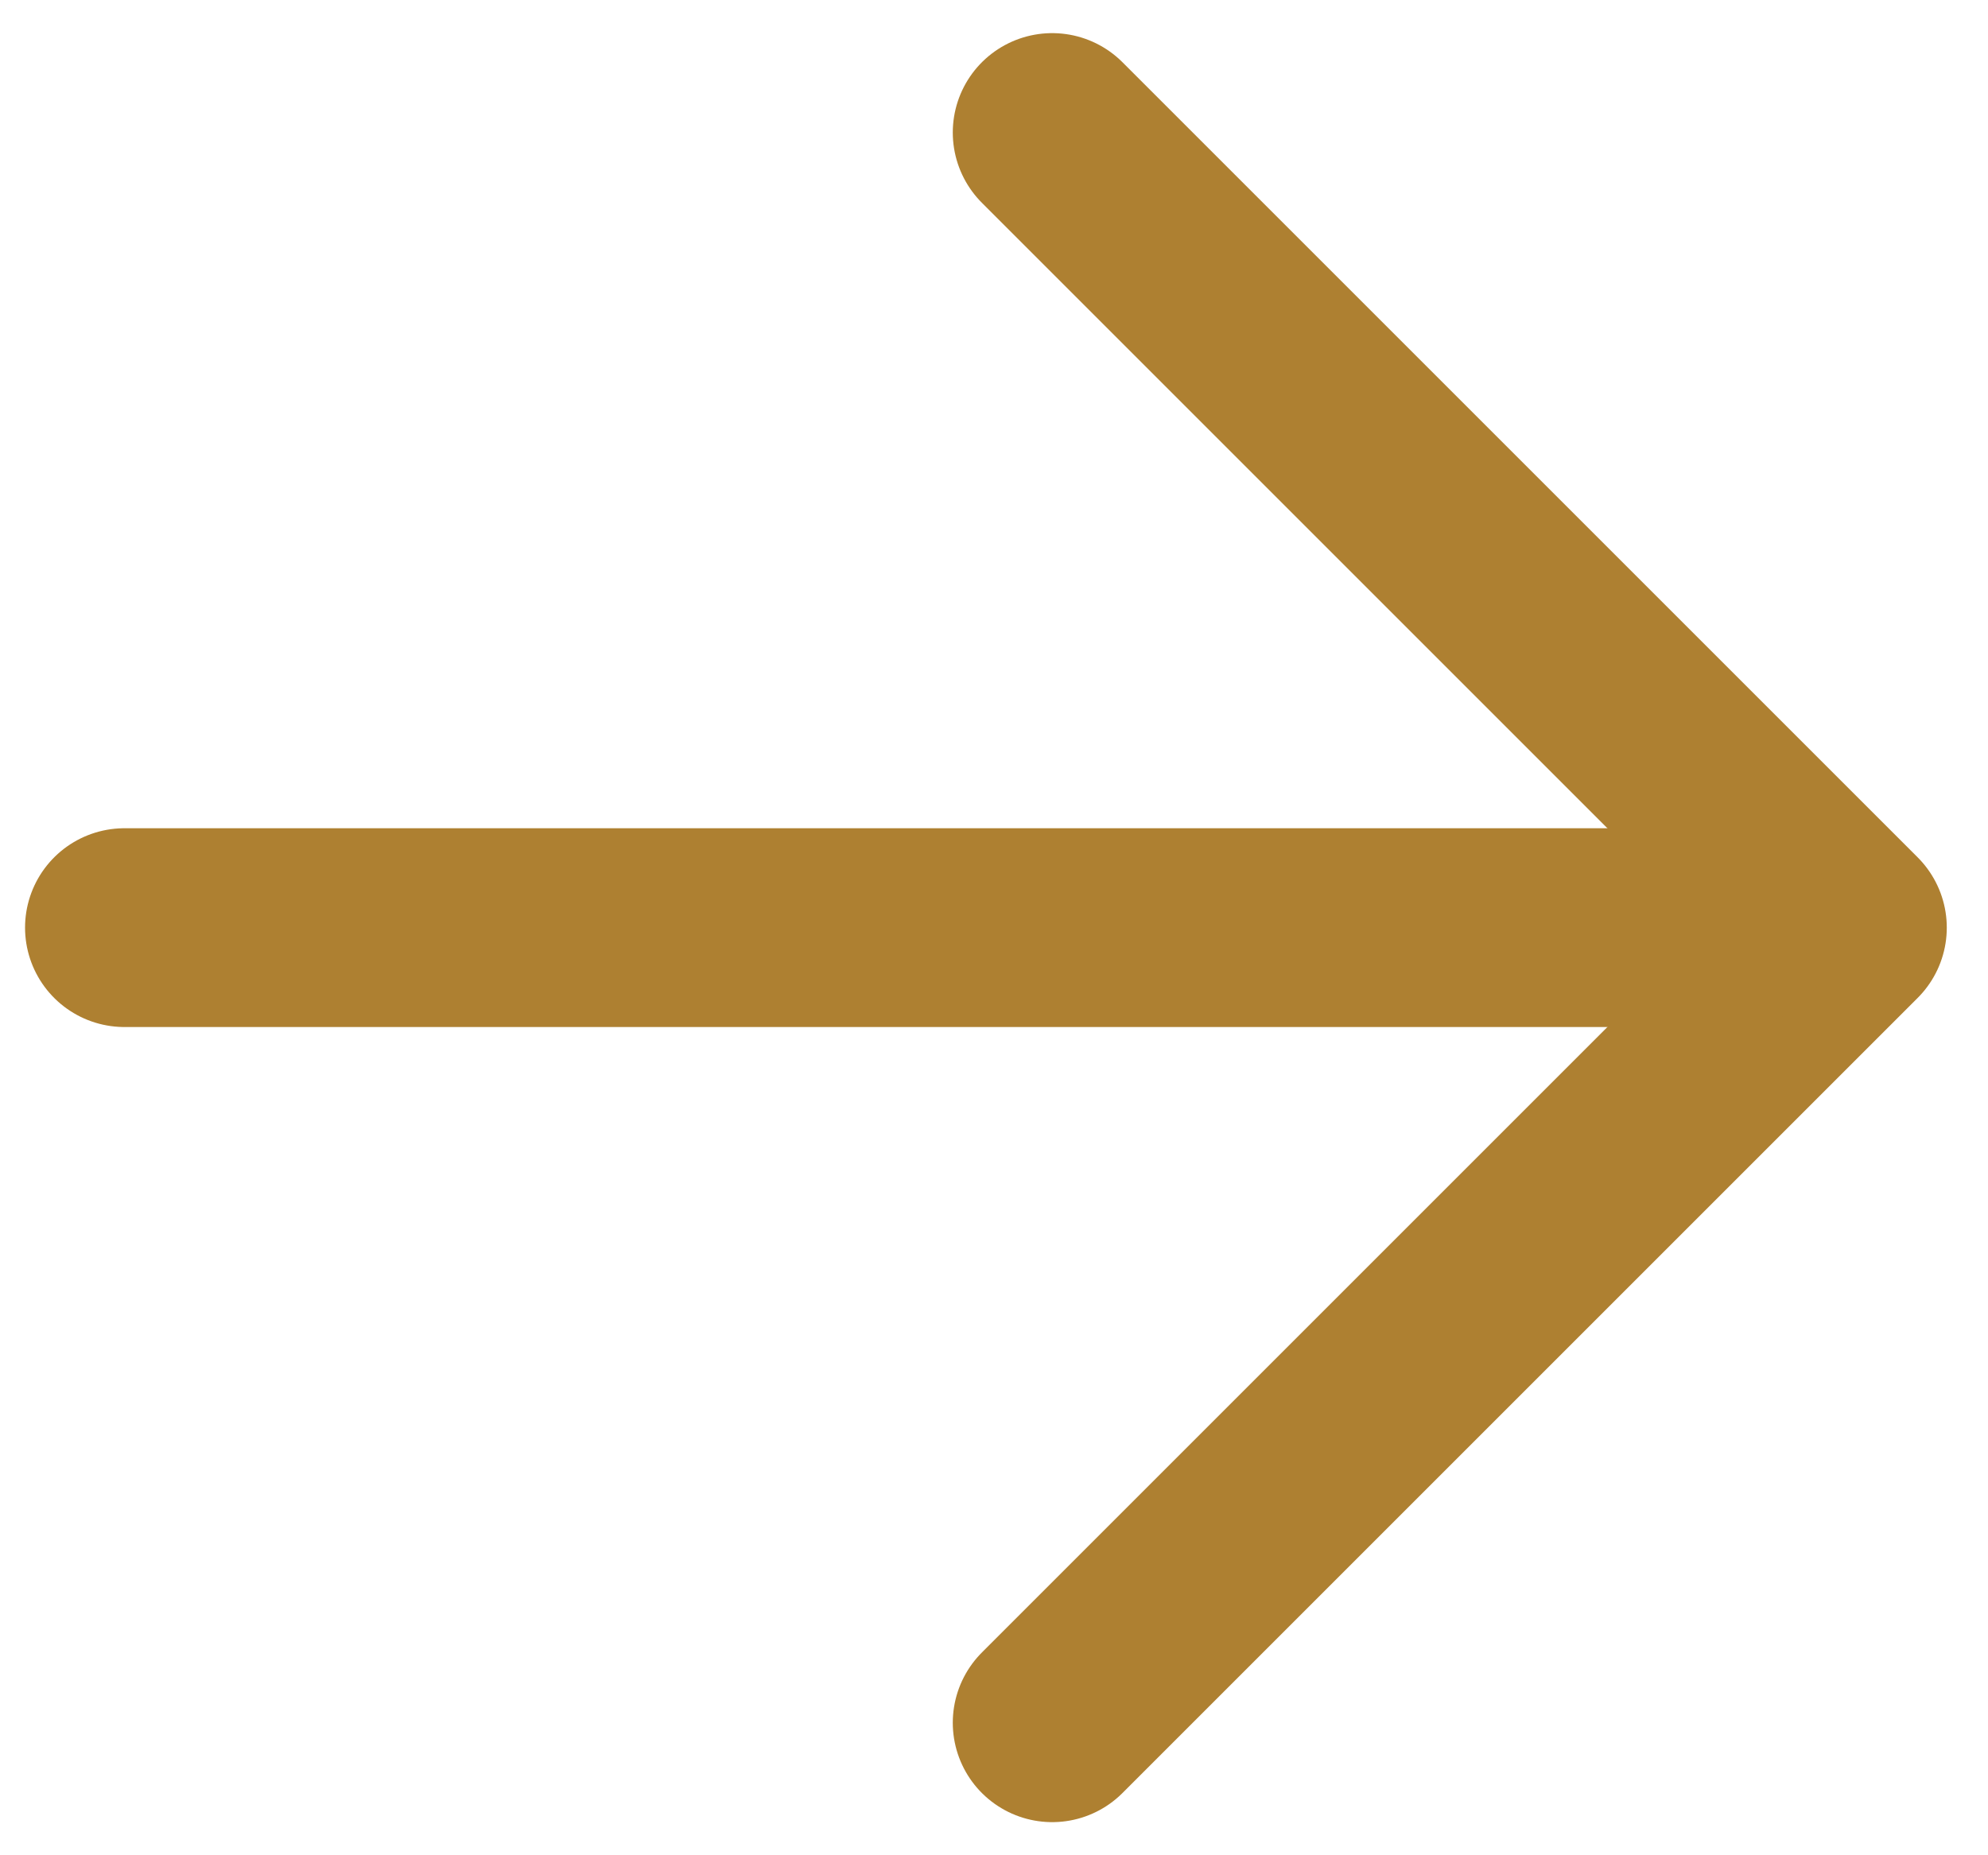
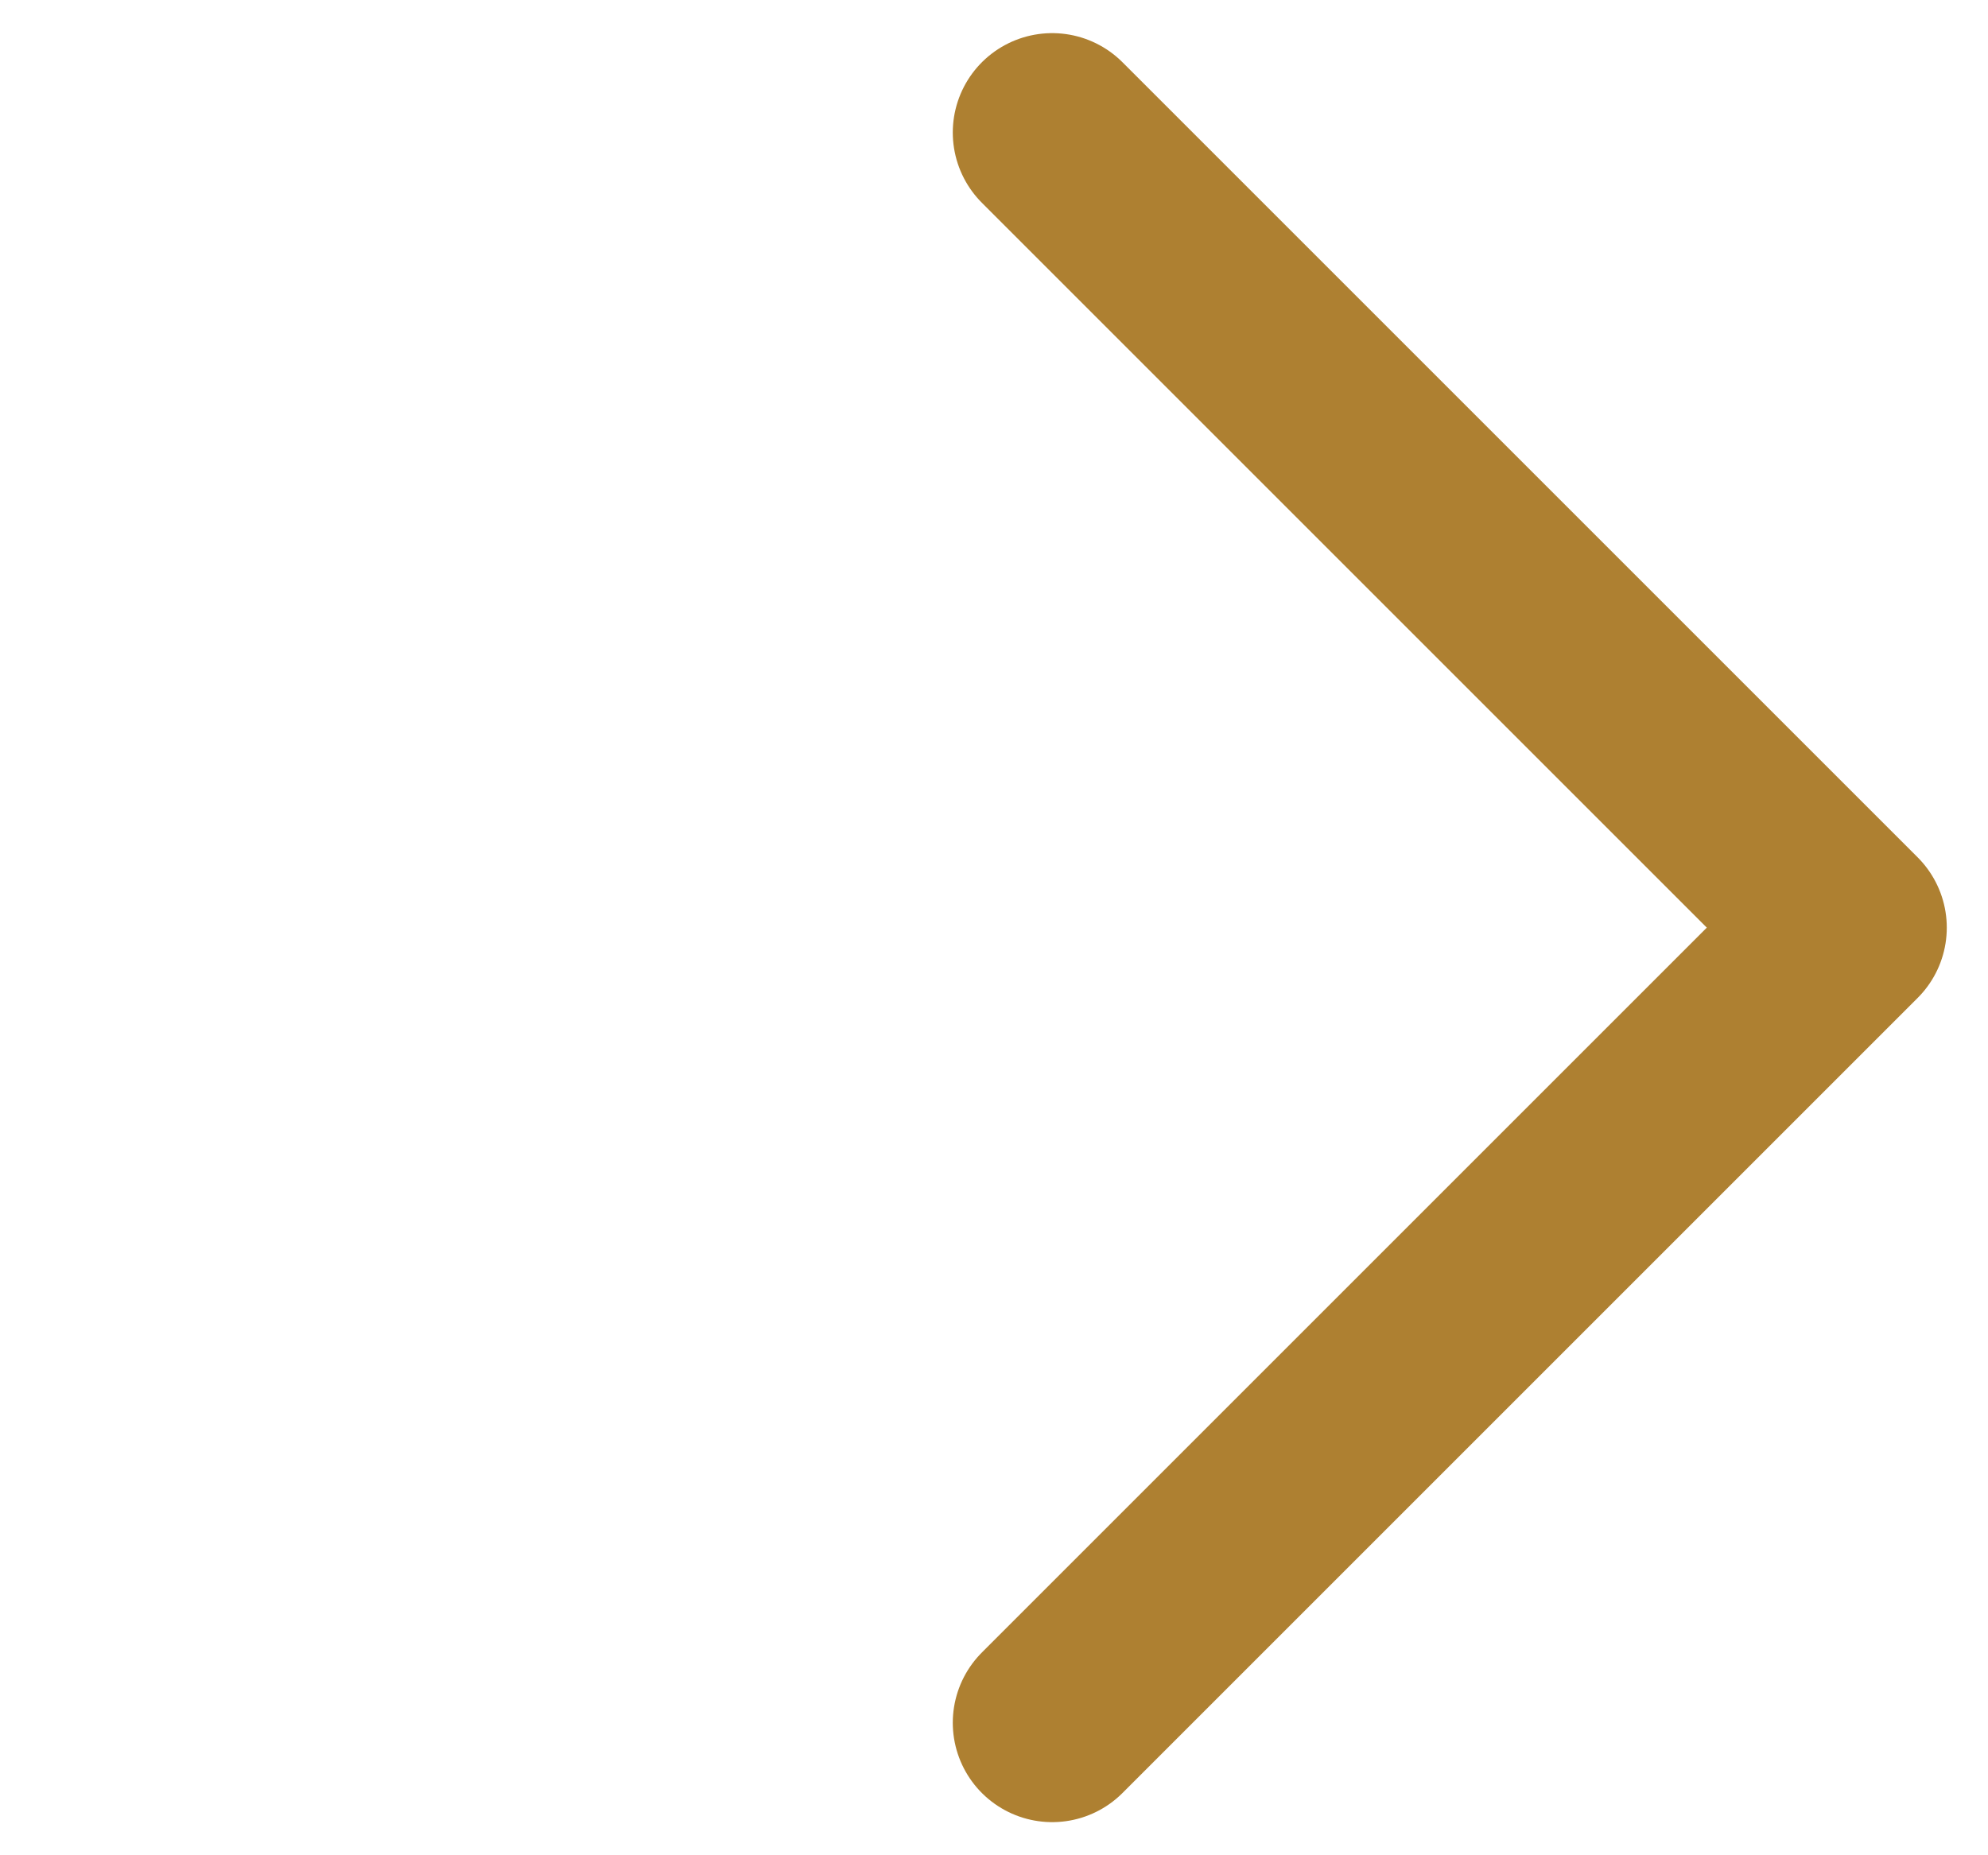
<svg xmlns="http://www.w3.org/2000/svg" version="1.1" id="レイヤー_1" x="0px" y="0px" width="15px" height="14px" viewBox="0 0 15 14" enable-background="new 0 0 15 14" xml:space="preserve">
  <g>
    <polyline fill="none" stroke="#AE8031" stroke-width="1.5" stroke-linecap="round" stroke-linejoin="round" stroke-miterlimit="10" points="   7.939,1 13.939,7 7.939,13  " />
-     <line fill="none" stroke="#AE8031" stroke-width="1.5" stroke-linecap="round" stroke-linejoin="round" stroke-miterlimit="10" x1="13.106" y1="7" x2="0.939" y2="7" />
  </g>
</svg>